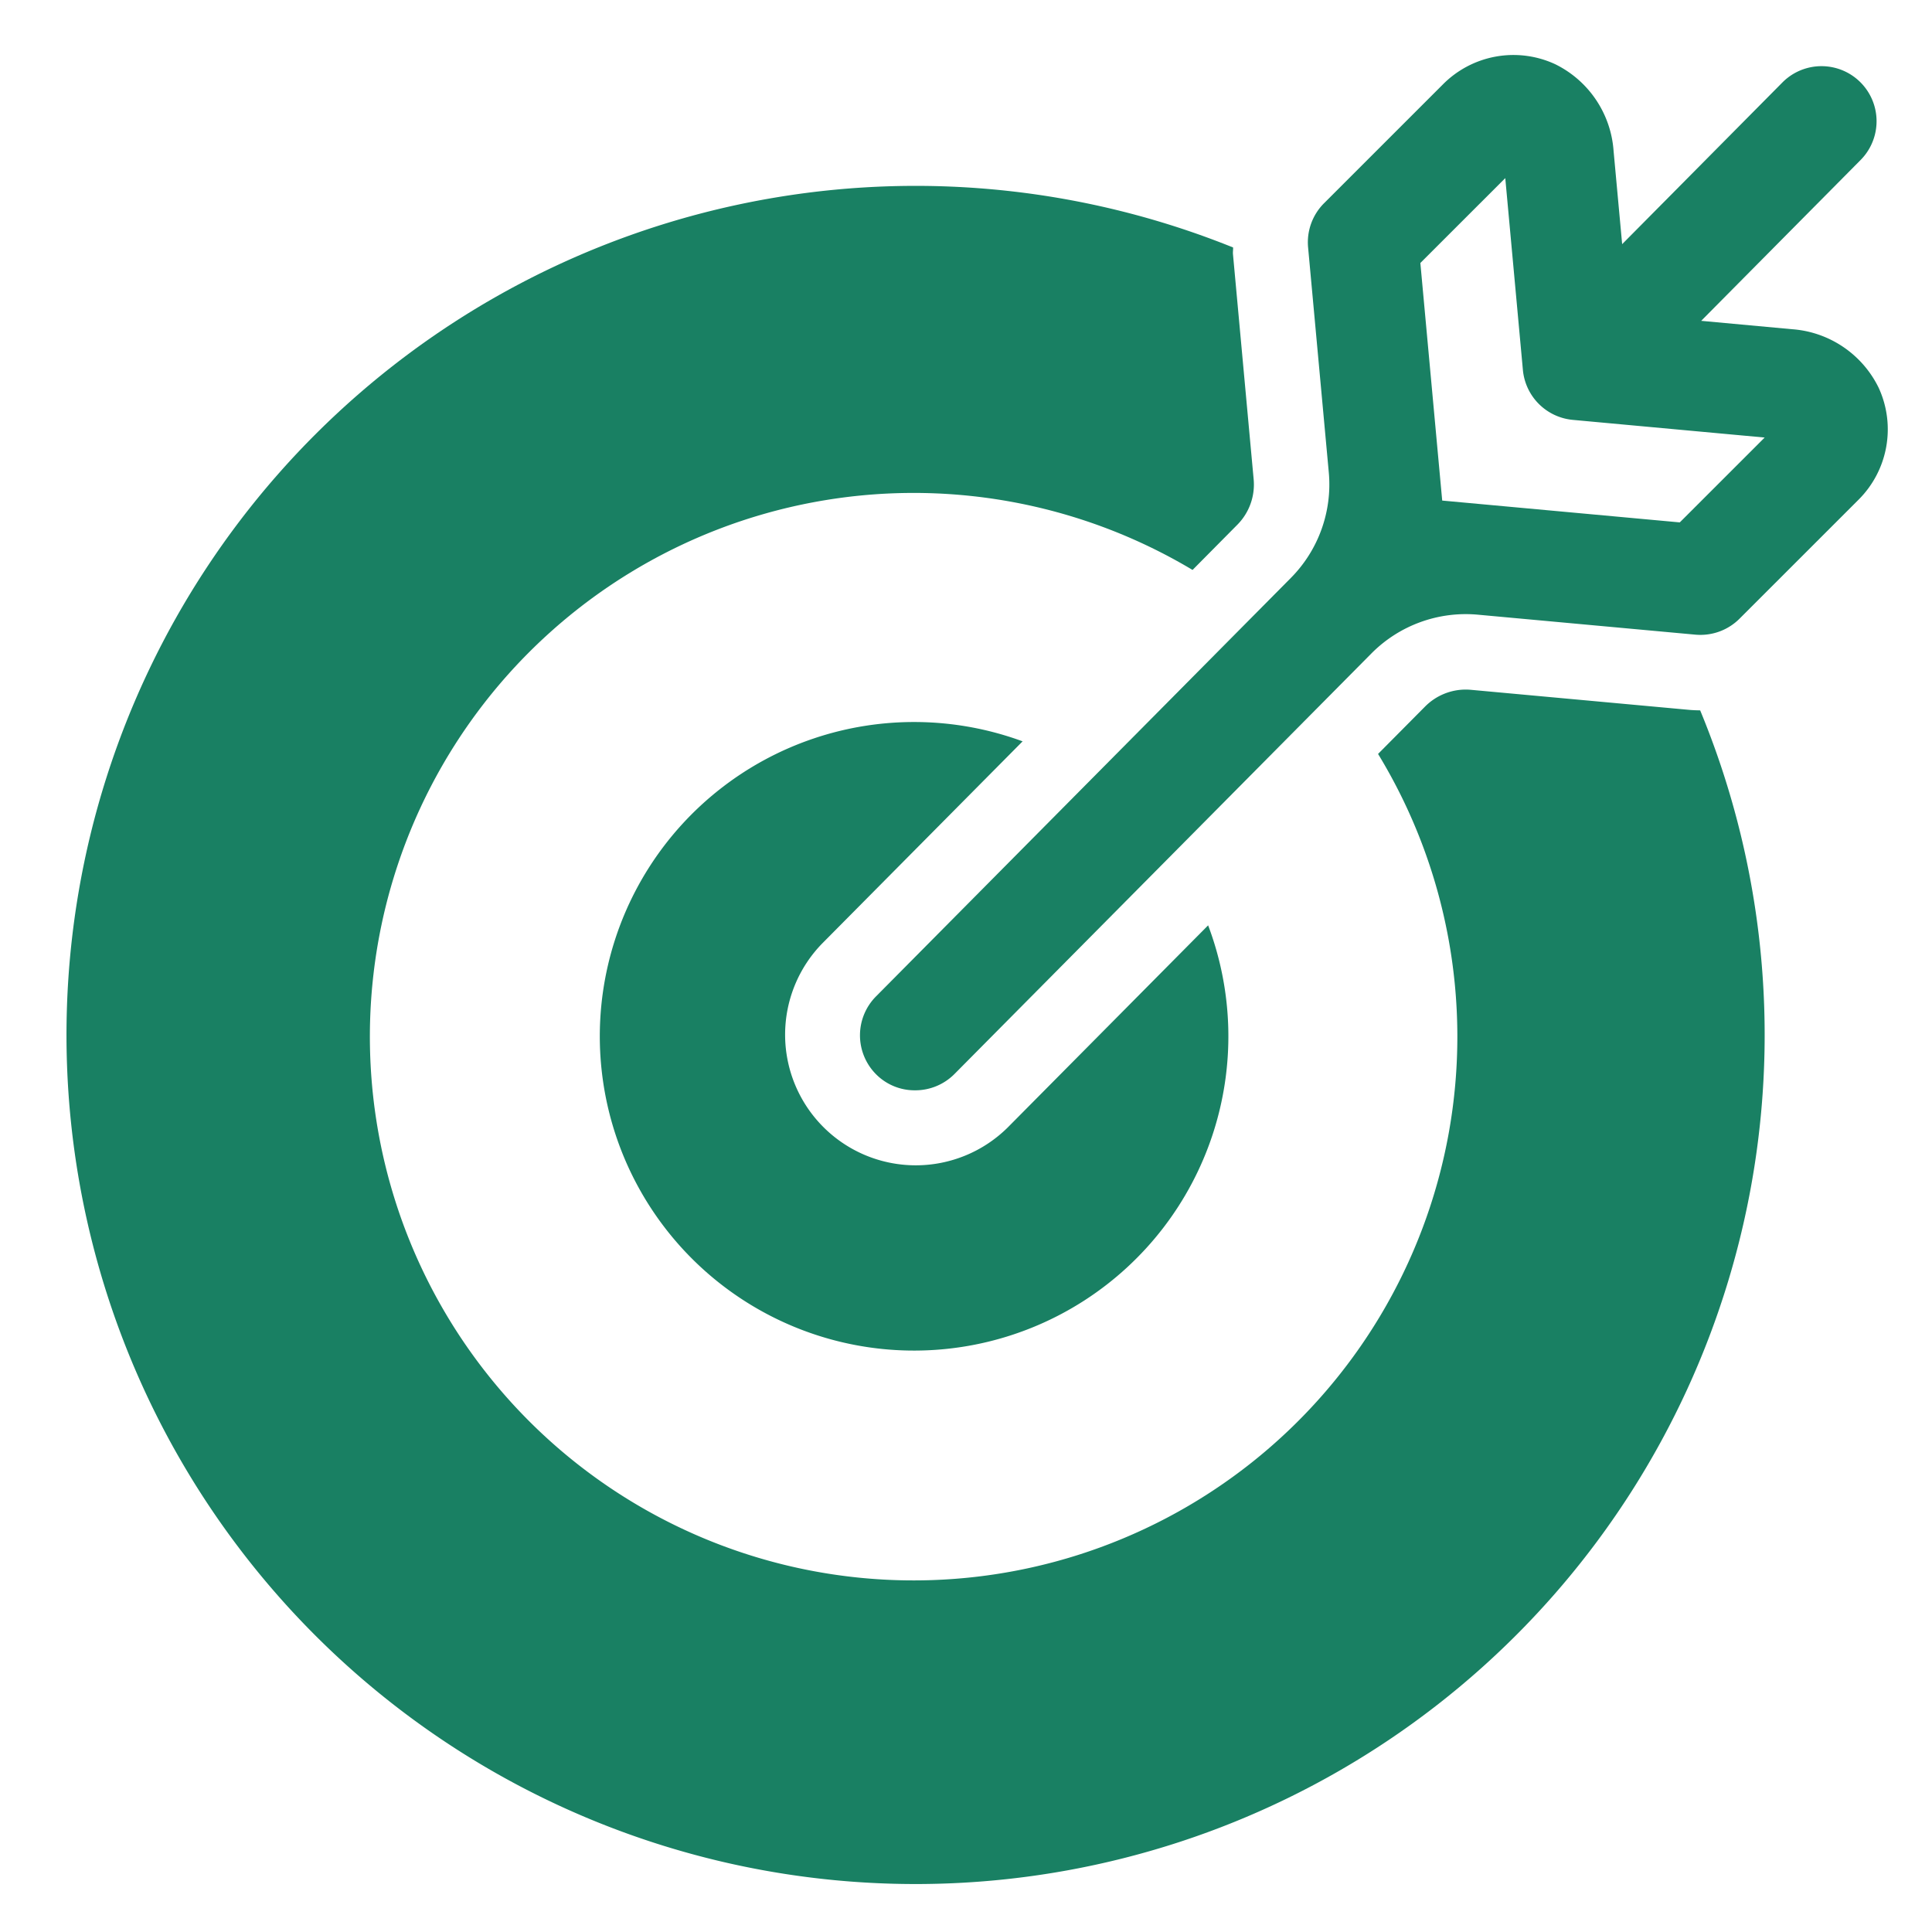
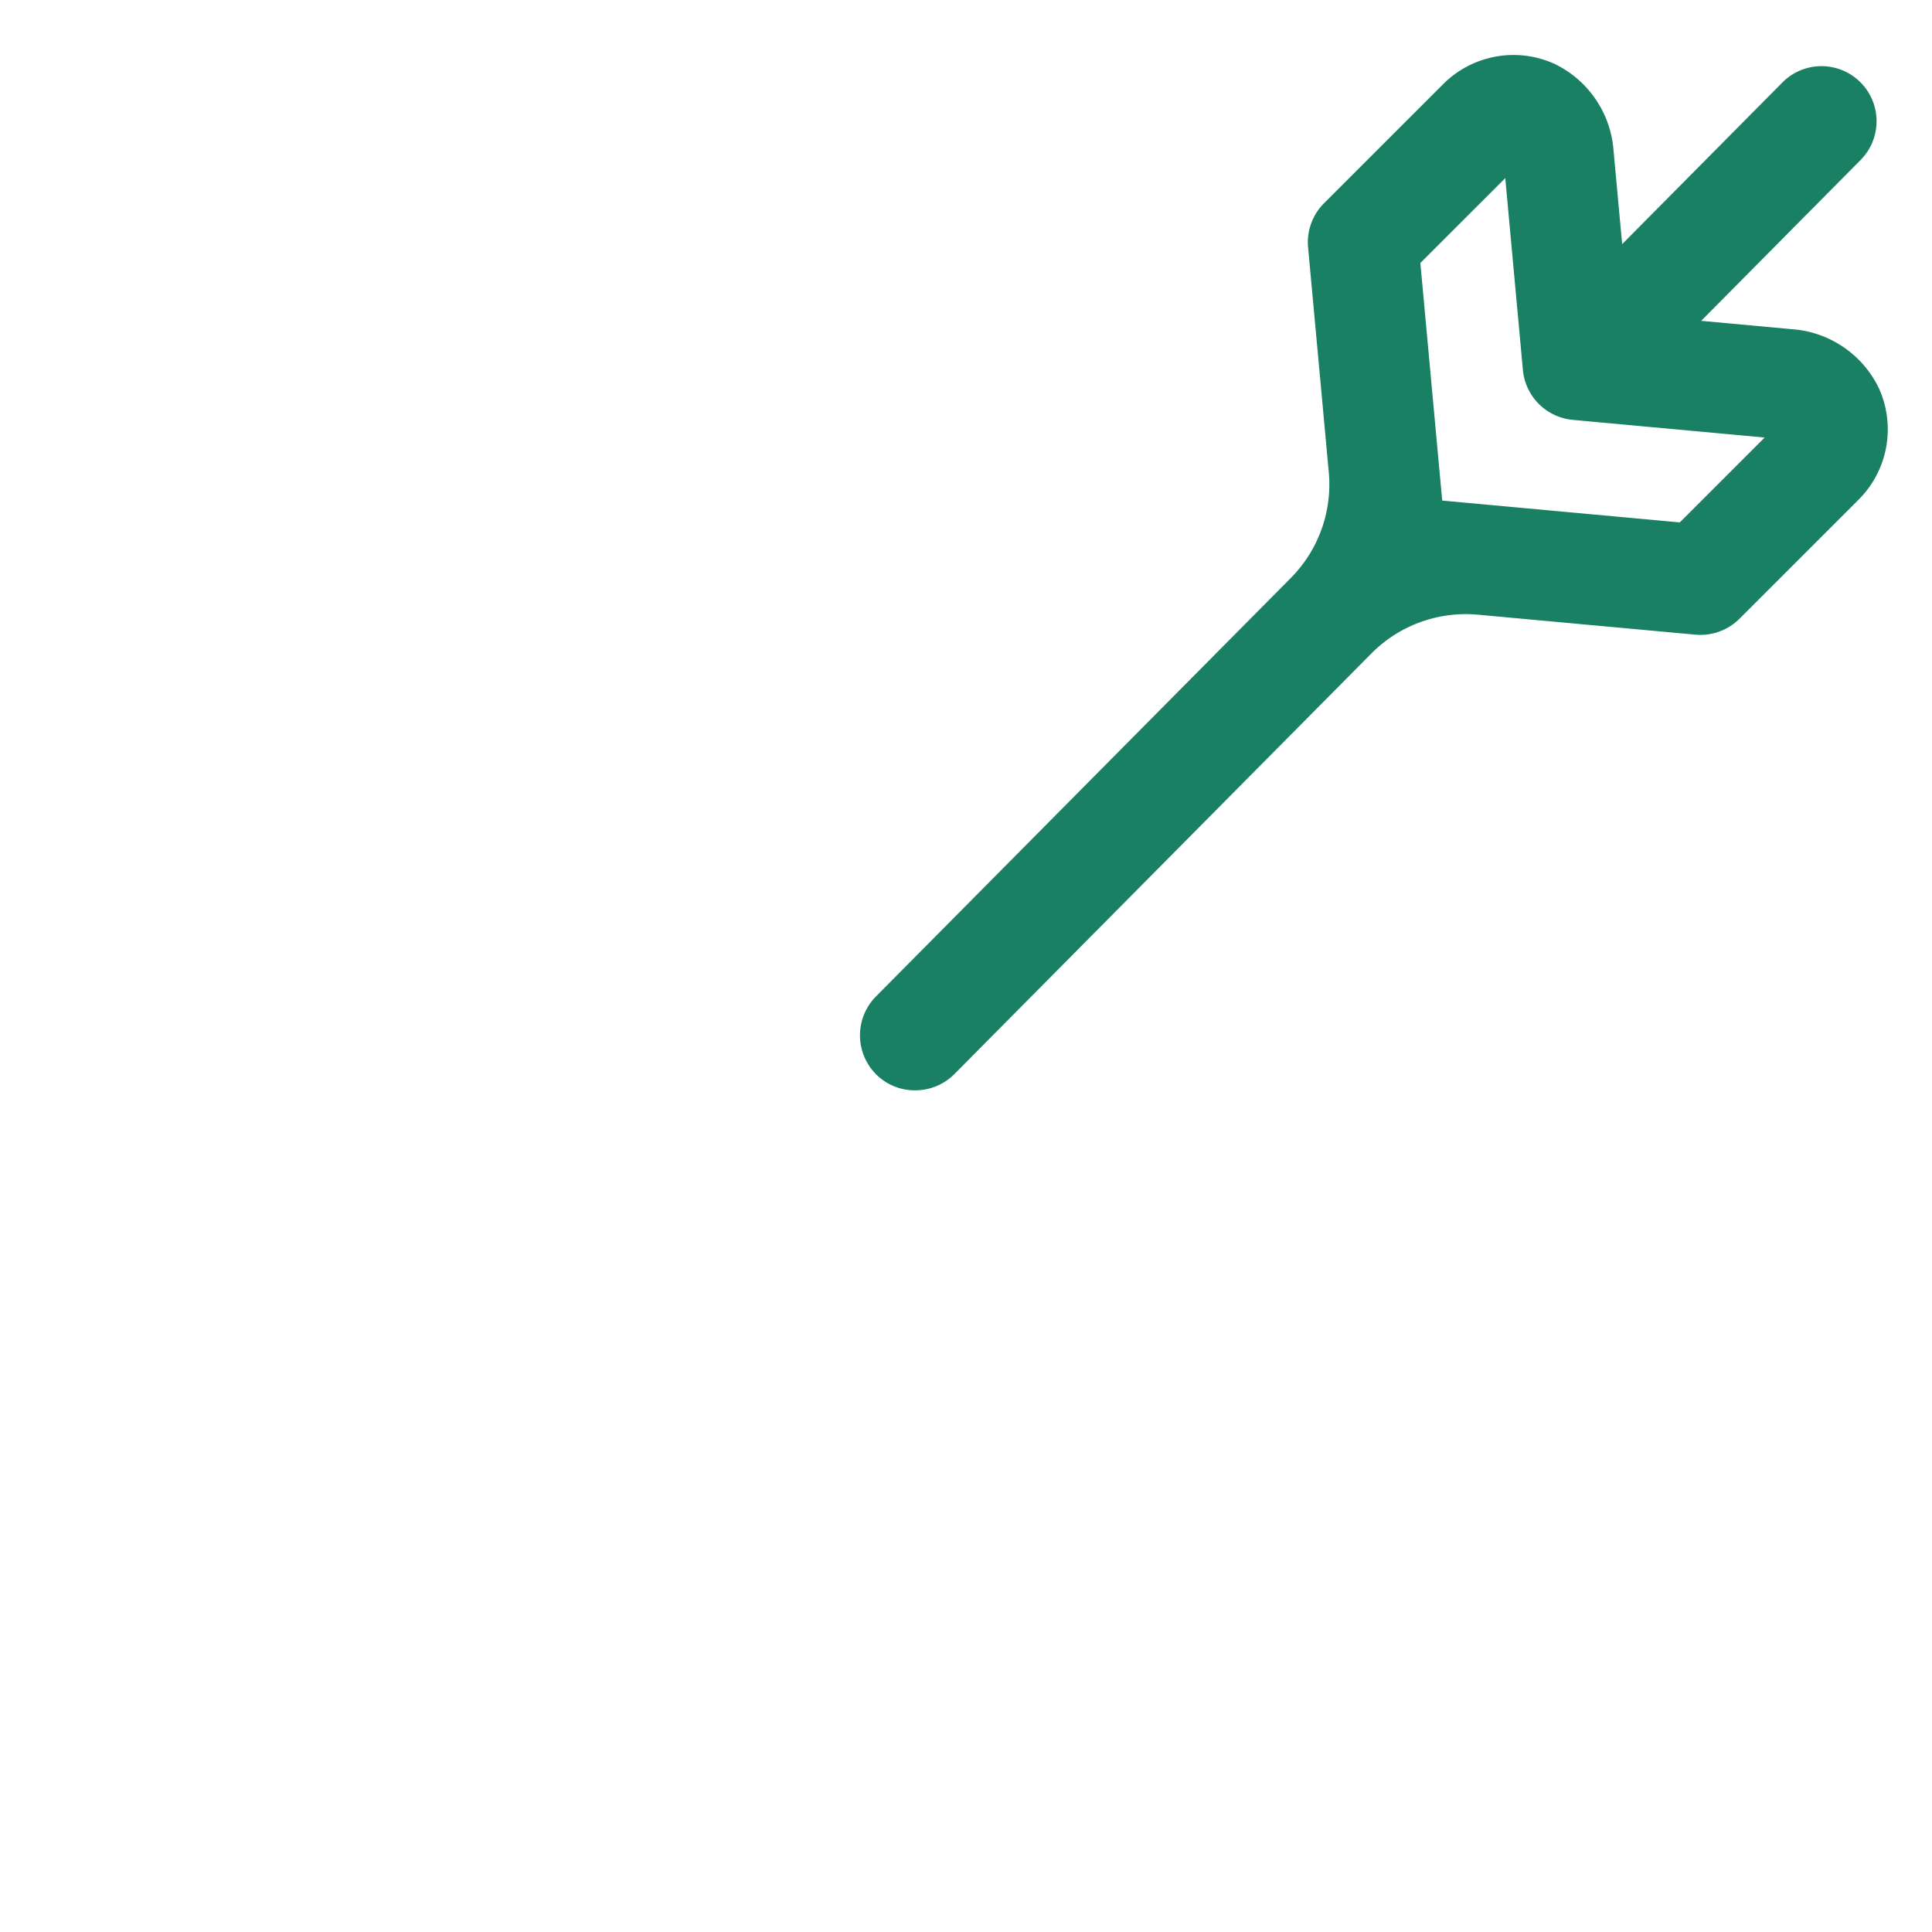
<svg xmlns="http://www.w3.org/2000/svg" fill="#198063" viewBox="0 0 64 64">
  <path d="M62.233 12.845a3.47 3.47 0 0 0-2.877-1.94l-3.002-.277 5.283-5.33a1.824 1.824 0 0 0-2.59-2.569l-5.311 5.359L53.452 5a3.47 3.47 0 0 0-1.94-2.876 3.29 3.29 0 0 0-3.715.673L43.86 6.733a1.83 1.83 0 0 0-.528 1.46l.686 7.456a4.4 4.4 0 0 1-1.254 3.493L29.02 33.006a1.83 1.83 0 0 0 .01 2.59 1.8 1.8 0 0 0 1.285.522 1.83 1.83 0 0 0 1.295-.532l13.824-13.944a4.4 4.4 0 0 1 3.52-1.28l7.21.662q.084.007.167.007a1.83 1.83 0 0 0 1.292-.535l3.937-3.936a3.29 3.29 0 0 0 .673-3.715m-6.588 4.46-7.87-.723-.724-7.87L49.864 5.9l.584 6.357a1.83 1.83 0 0 0 1.653 1.652l6.356.585Z" />
-   <path d="M33.875 24.558a10.411 10.411 0 1 0 6.146 6.095l-6.643 6.7a4.328 4.328 0 0 1-6.134-6.107Z" />
-   <path d="m55.935 23.513-7.21-.662a2 2 0 0 0-.173-.008 1.9 1.9 0 0 0-1.342.56l-1.56 1.572a18.012 18.012 0 1 1-6.145-6.095l1.484-1.498a1.89 1.89 0 0 0 .54-1.504l-.685-7.456c-.007-.075.007-.148.004-.224A28.127 28.127 0 1 0 56.32 23.531q-.19 0-.385-.018" />
</svg>